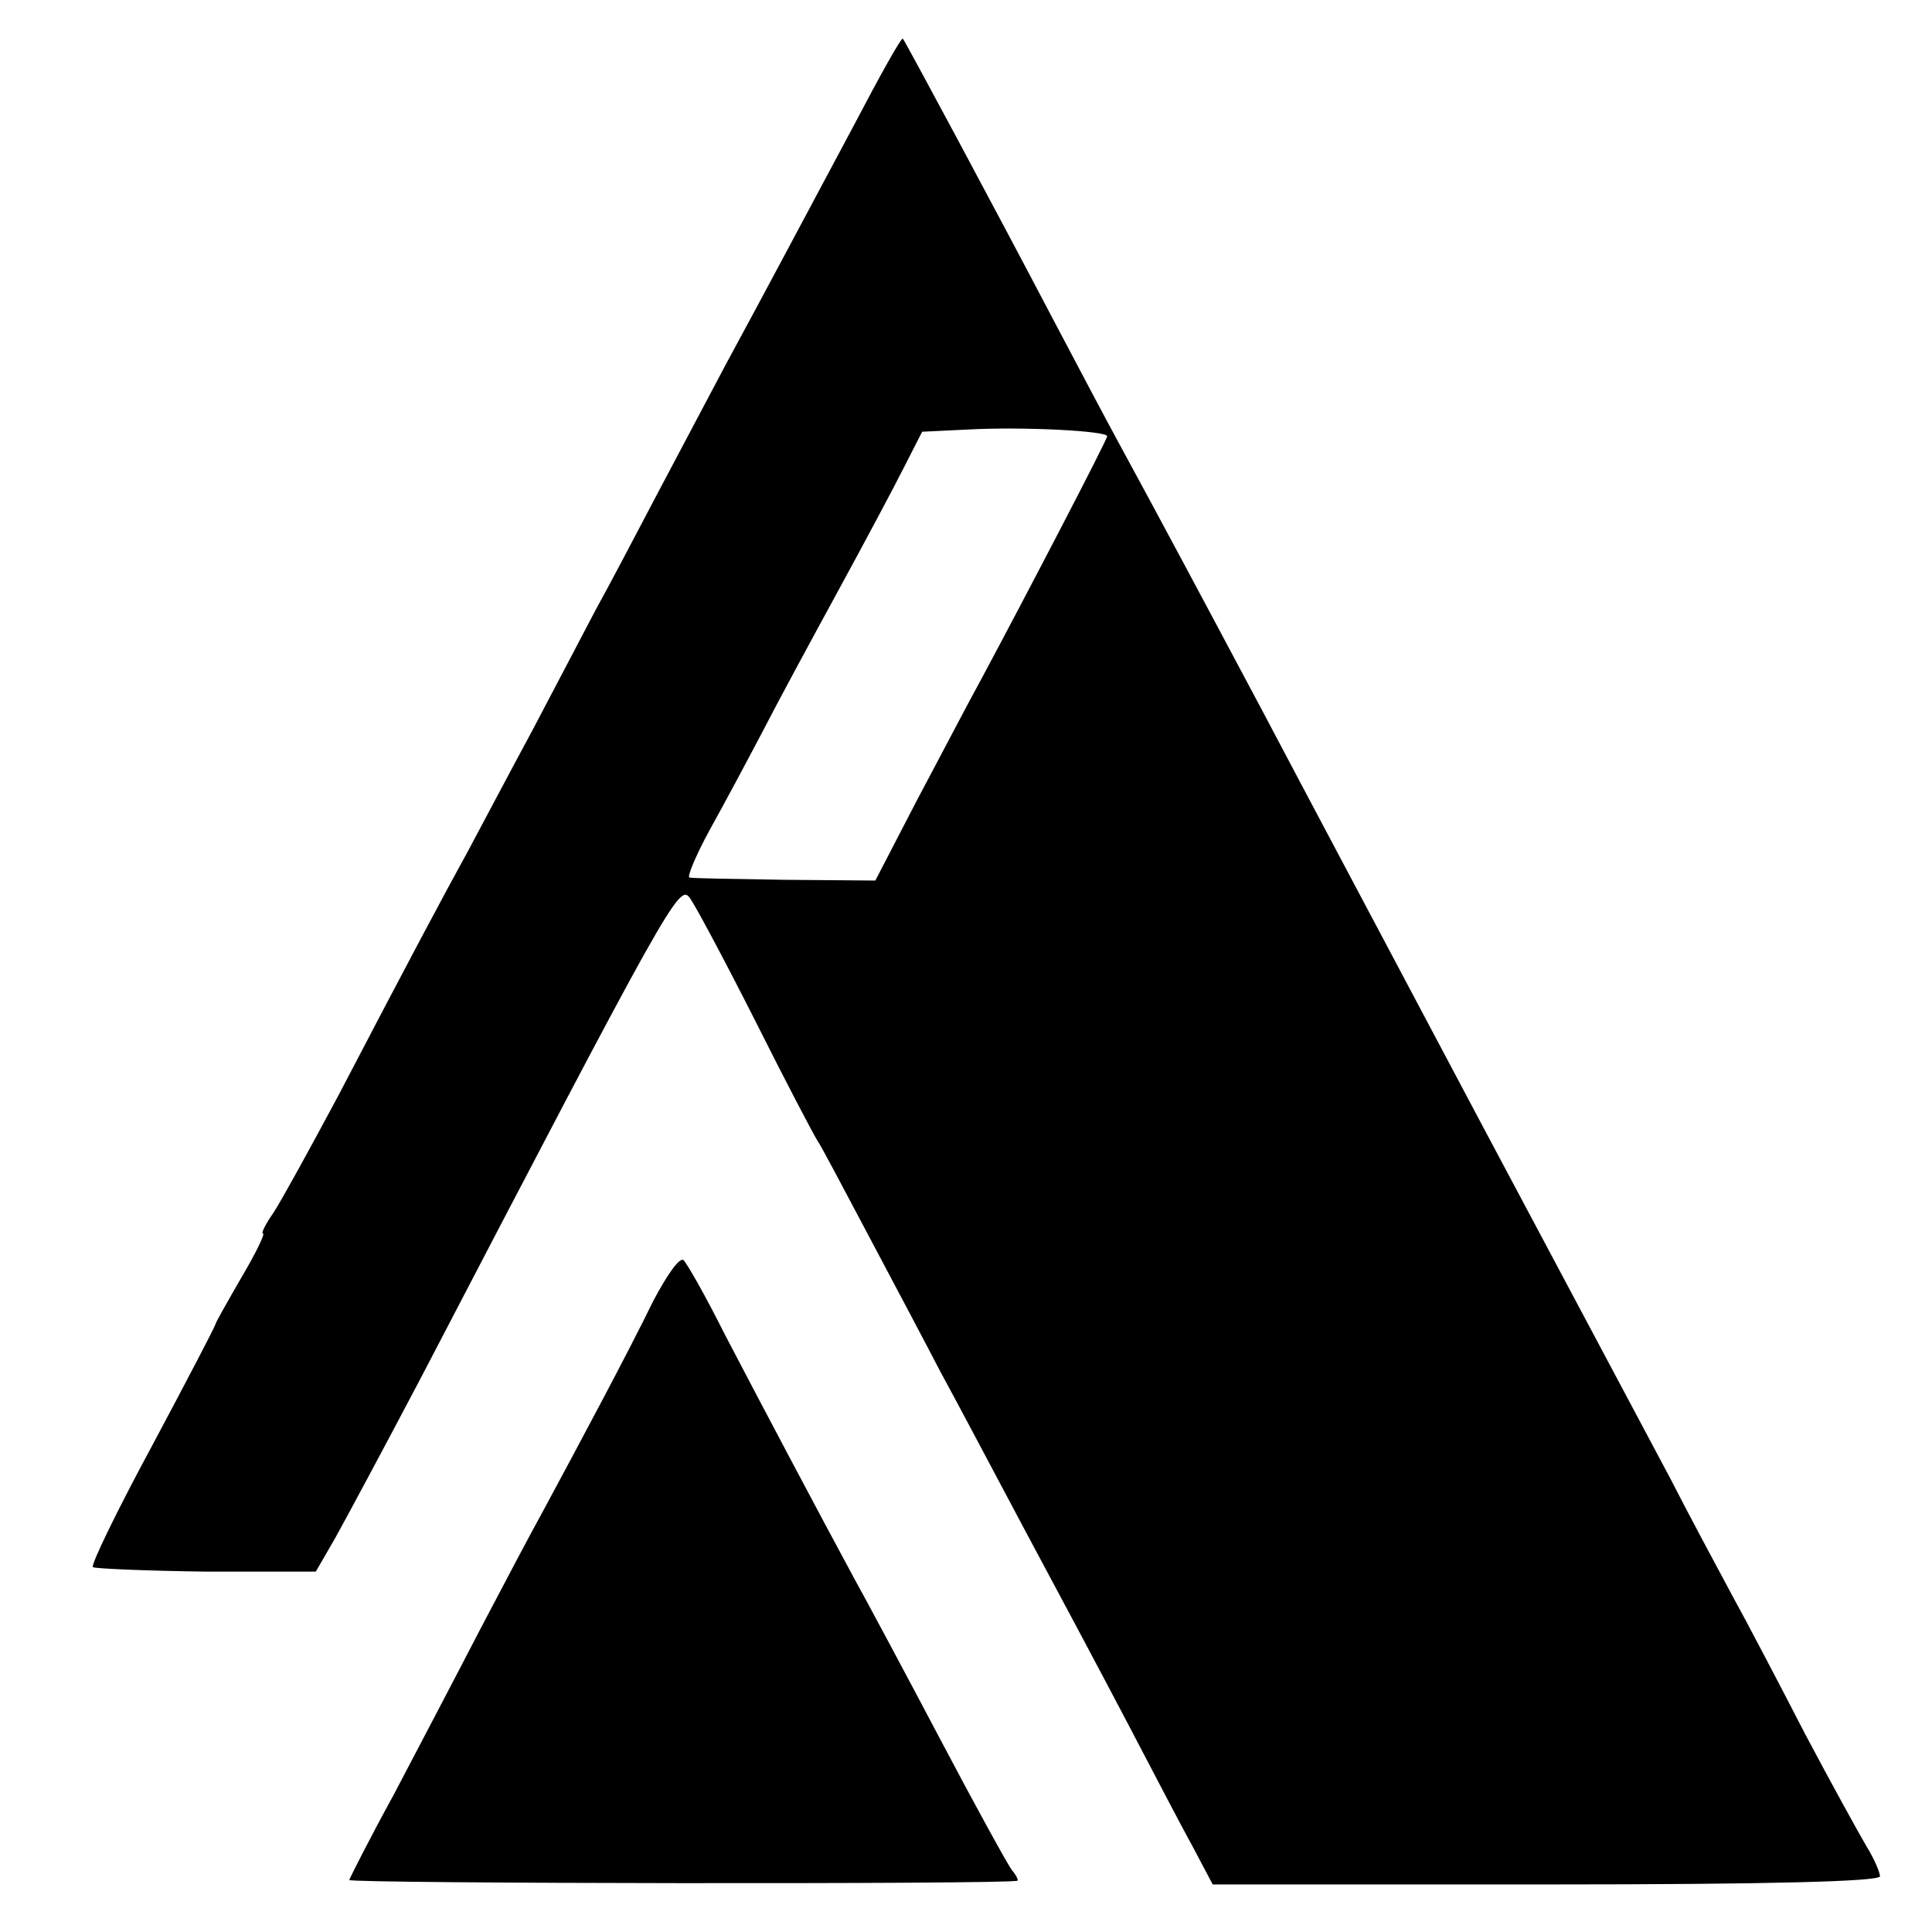
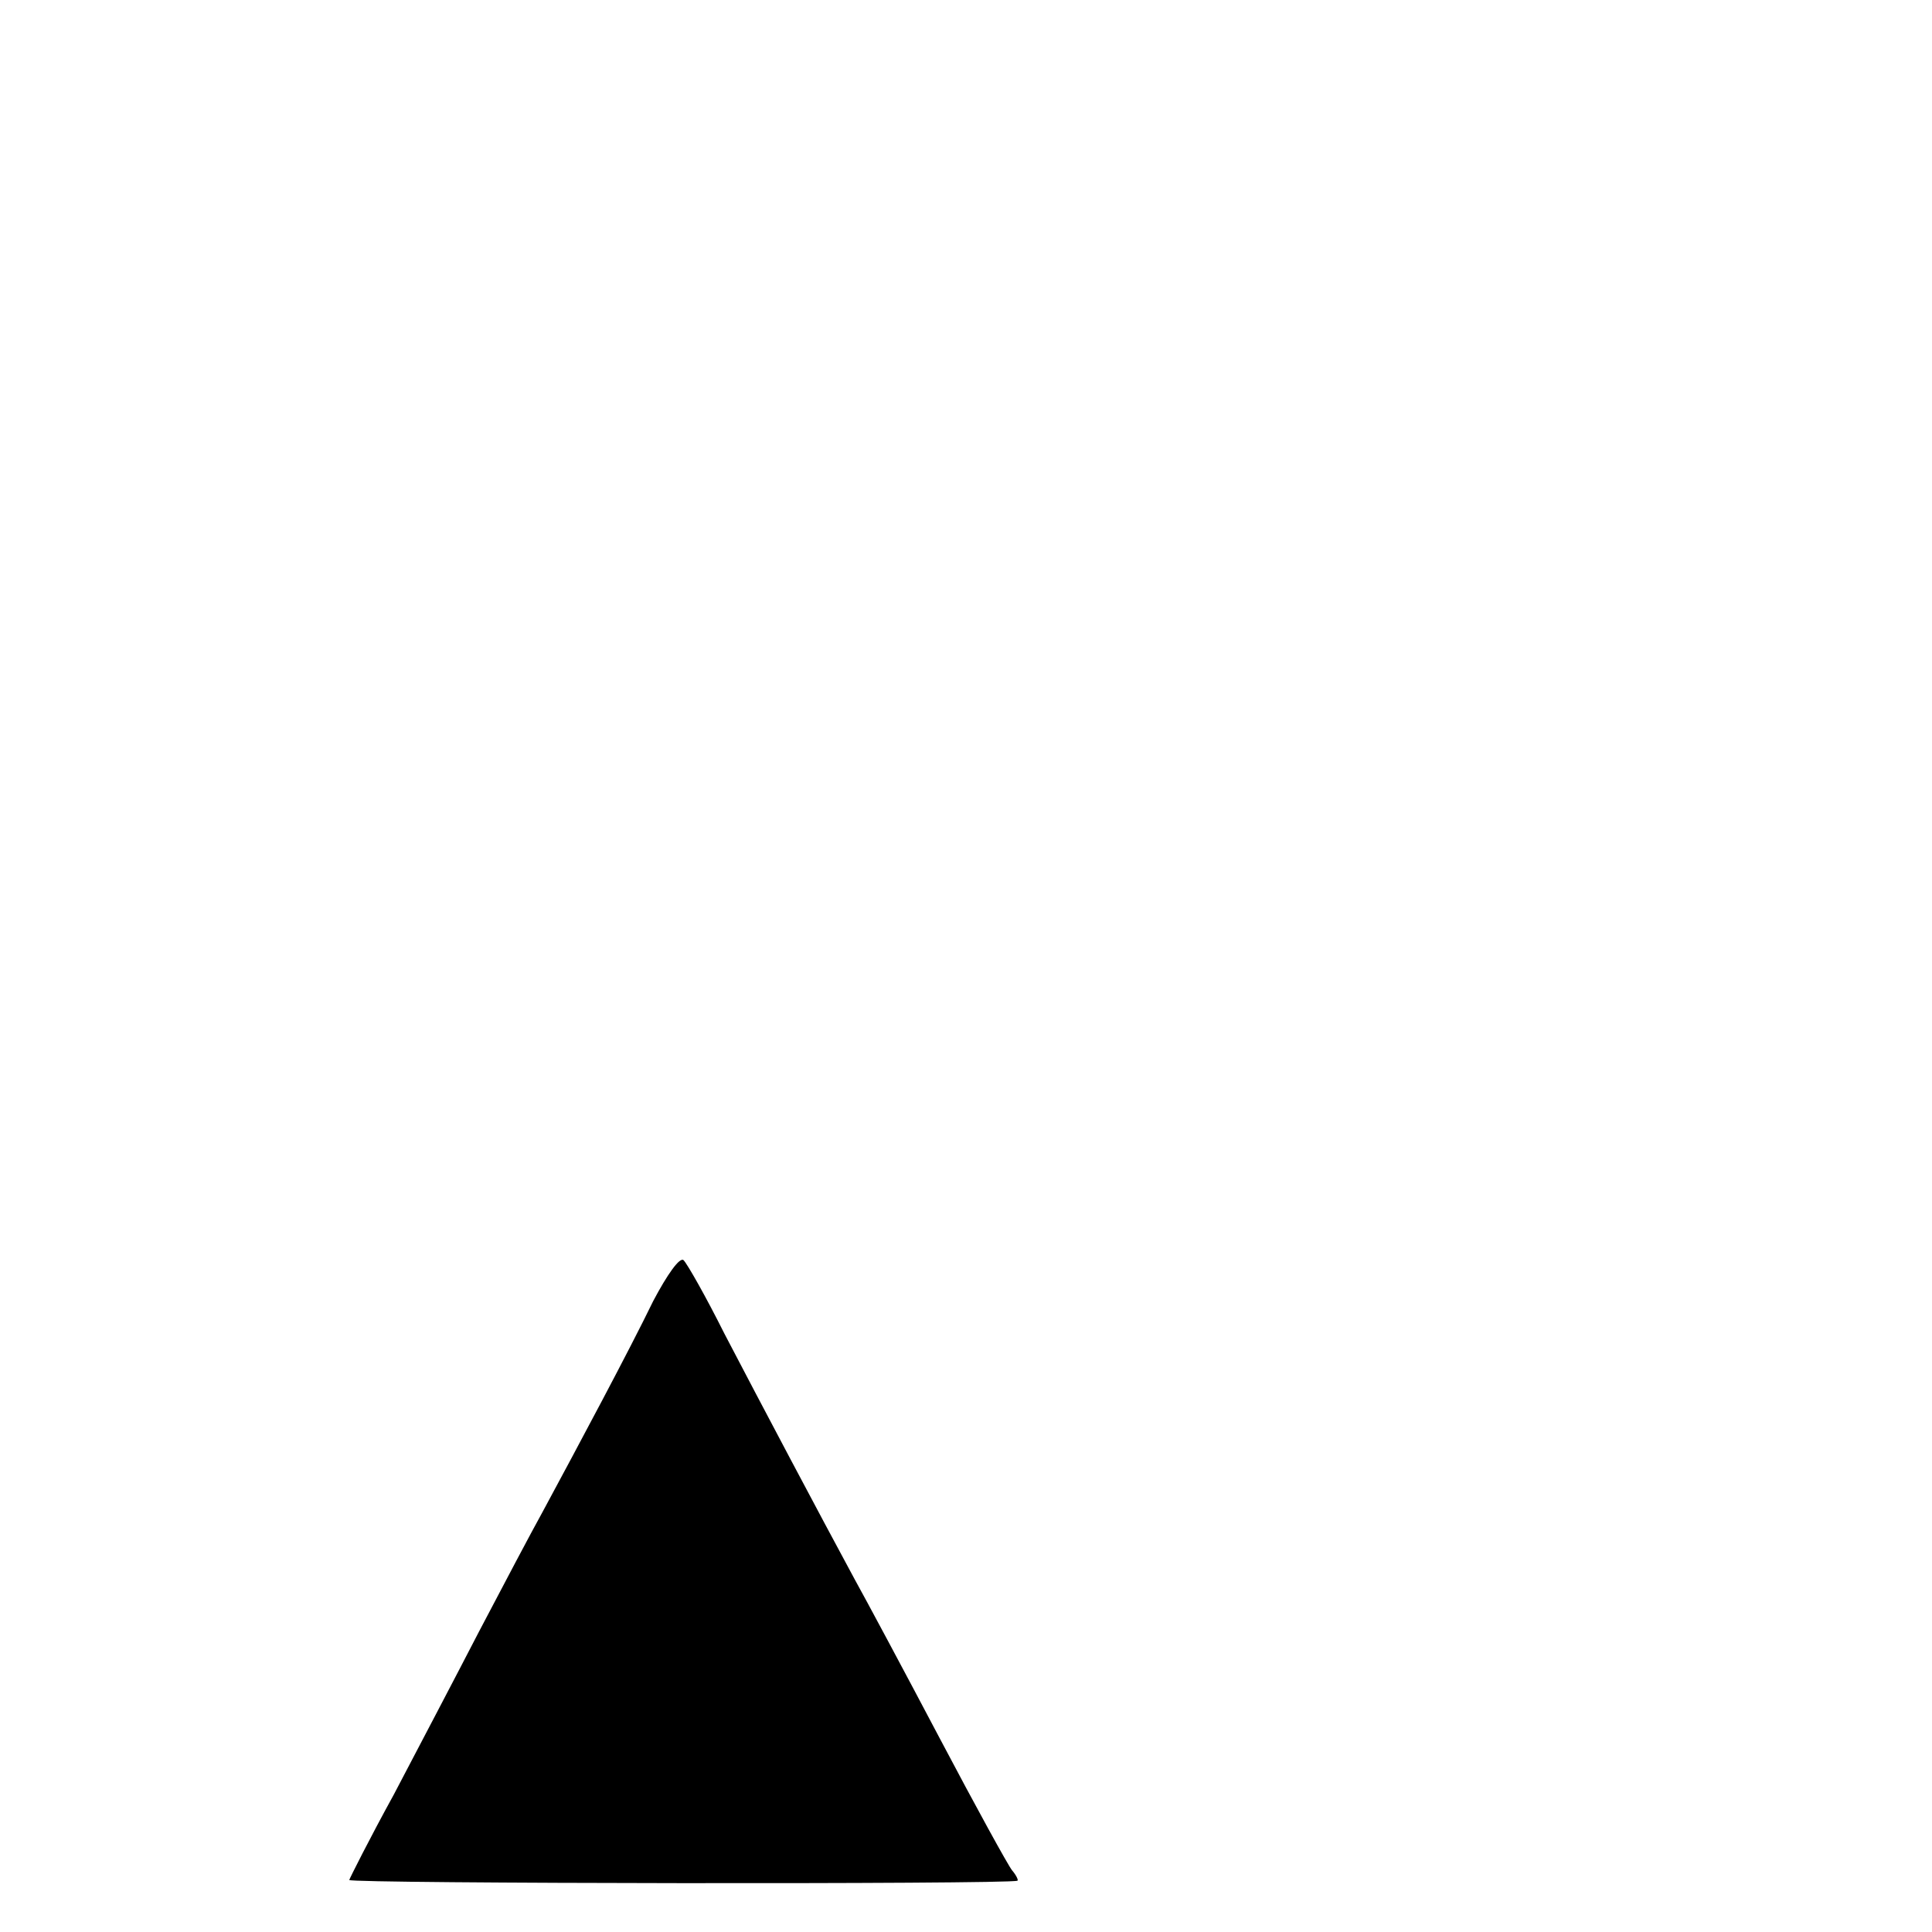
<svg xmlns="http://www.w3.org/2000/svg" version="1.0" width="260pt" height="260pt" viewBox="0 0 260 260" preserveAspectRatio="xMidYMid meet">
  <g transform="translate(0,260) scale(0.1,-0.1)" fill="#000000" stroke="none">
-     <path d="M1150 2433 c-71 -133 -129 -242 -173 -323 -16 -30 -56 -106 -90 -170 -33 -63 -71 -135 -85 -160 -13 -25 -51 -97 -84 -160 -34 -63 -73 -137 -88 -165 -32 -58 -80 -148 -175 -330 -38 -71 -77 -142 -87 -157 -11 -16 -17 -28 -14 -28 3 0 -10 -27 -29 -59 -19 -33 -35 -61 -35 -63 0 -2 -38 -75 -85 -163 -47 -87 -83 -161 -80 -164 3 -2 72 -5 153 -6 l147 0 26 45 c14 25 66 122 115 215 333 639 348 666 362 647 7 -9 47 -84 89 -167 41 -82 79 -154 83 -160 4 -5 35 -64 70 -130 35 -66 78 -147 95 -180 18 -33 68 -127 112 -210 44 -82 108 -202 141 -265 33 -63 72 -138 87 -165 l27 -51 449 0 c302 0 449 4 449 11 0 5 -8 24 -18 40 -10 17 -47 84 -82 150 -34 66 -79 152 -100 190 -21 39 -58 108 -82 155 -25 47 -139 261 -253 475 -114 215 -248 467 -297 560 -90 169 -130 244 -193 360 -18 33 -56 105 -85 160 -84 160 -201 378 -205 383 -2 2 -31 -50 -65 -115z m340 -420 c0 -5 -111 -218 -170 -328 -15 -27 -53 -100 -85 -160 l-57 -110 -122 1 c-66 1 -124 2 -128 3 -4 0 8 29 27 64 19 34 51 94 71 132 20 39 66 124 102 190 36 66 76 141 89 167 l24 47 62 3 c75 4 187 -2 187 -9z" />
    <path d="M879 849 c-32 -66 -101 -195 -149 -284 -15 -27 -53 -99 -85 -160 -31 -60 -83 -159 -115 -220 -33 -60 -59 -112 -60 -115 0 -5 887 -6 899 -1 2 0 -1 7 -7 14 -5 6 -49 86 -97 177 -48 91 -100 188 -115 215 -46 85 -126 236 -175 330 -25 50 -50 94 -55 99 -5 5 -22 -19 -41 -55z" />
  </g>
</svg>